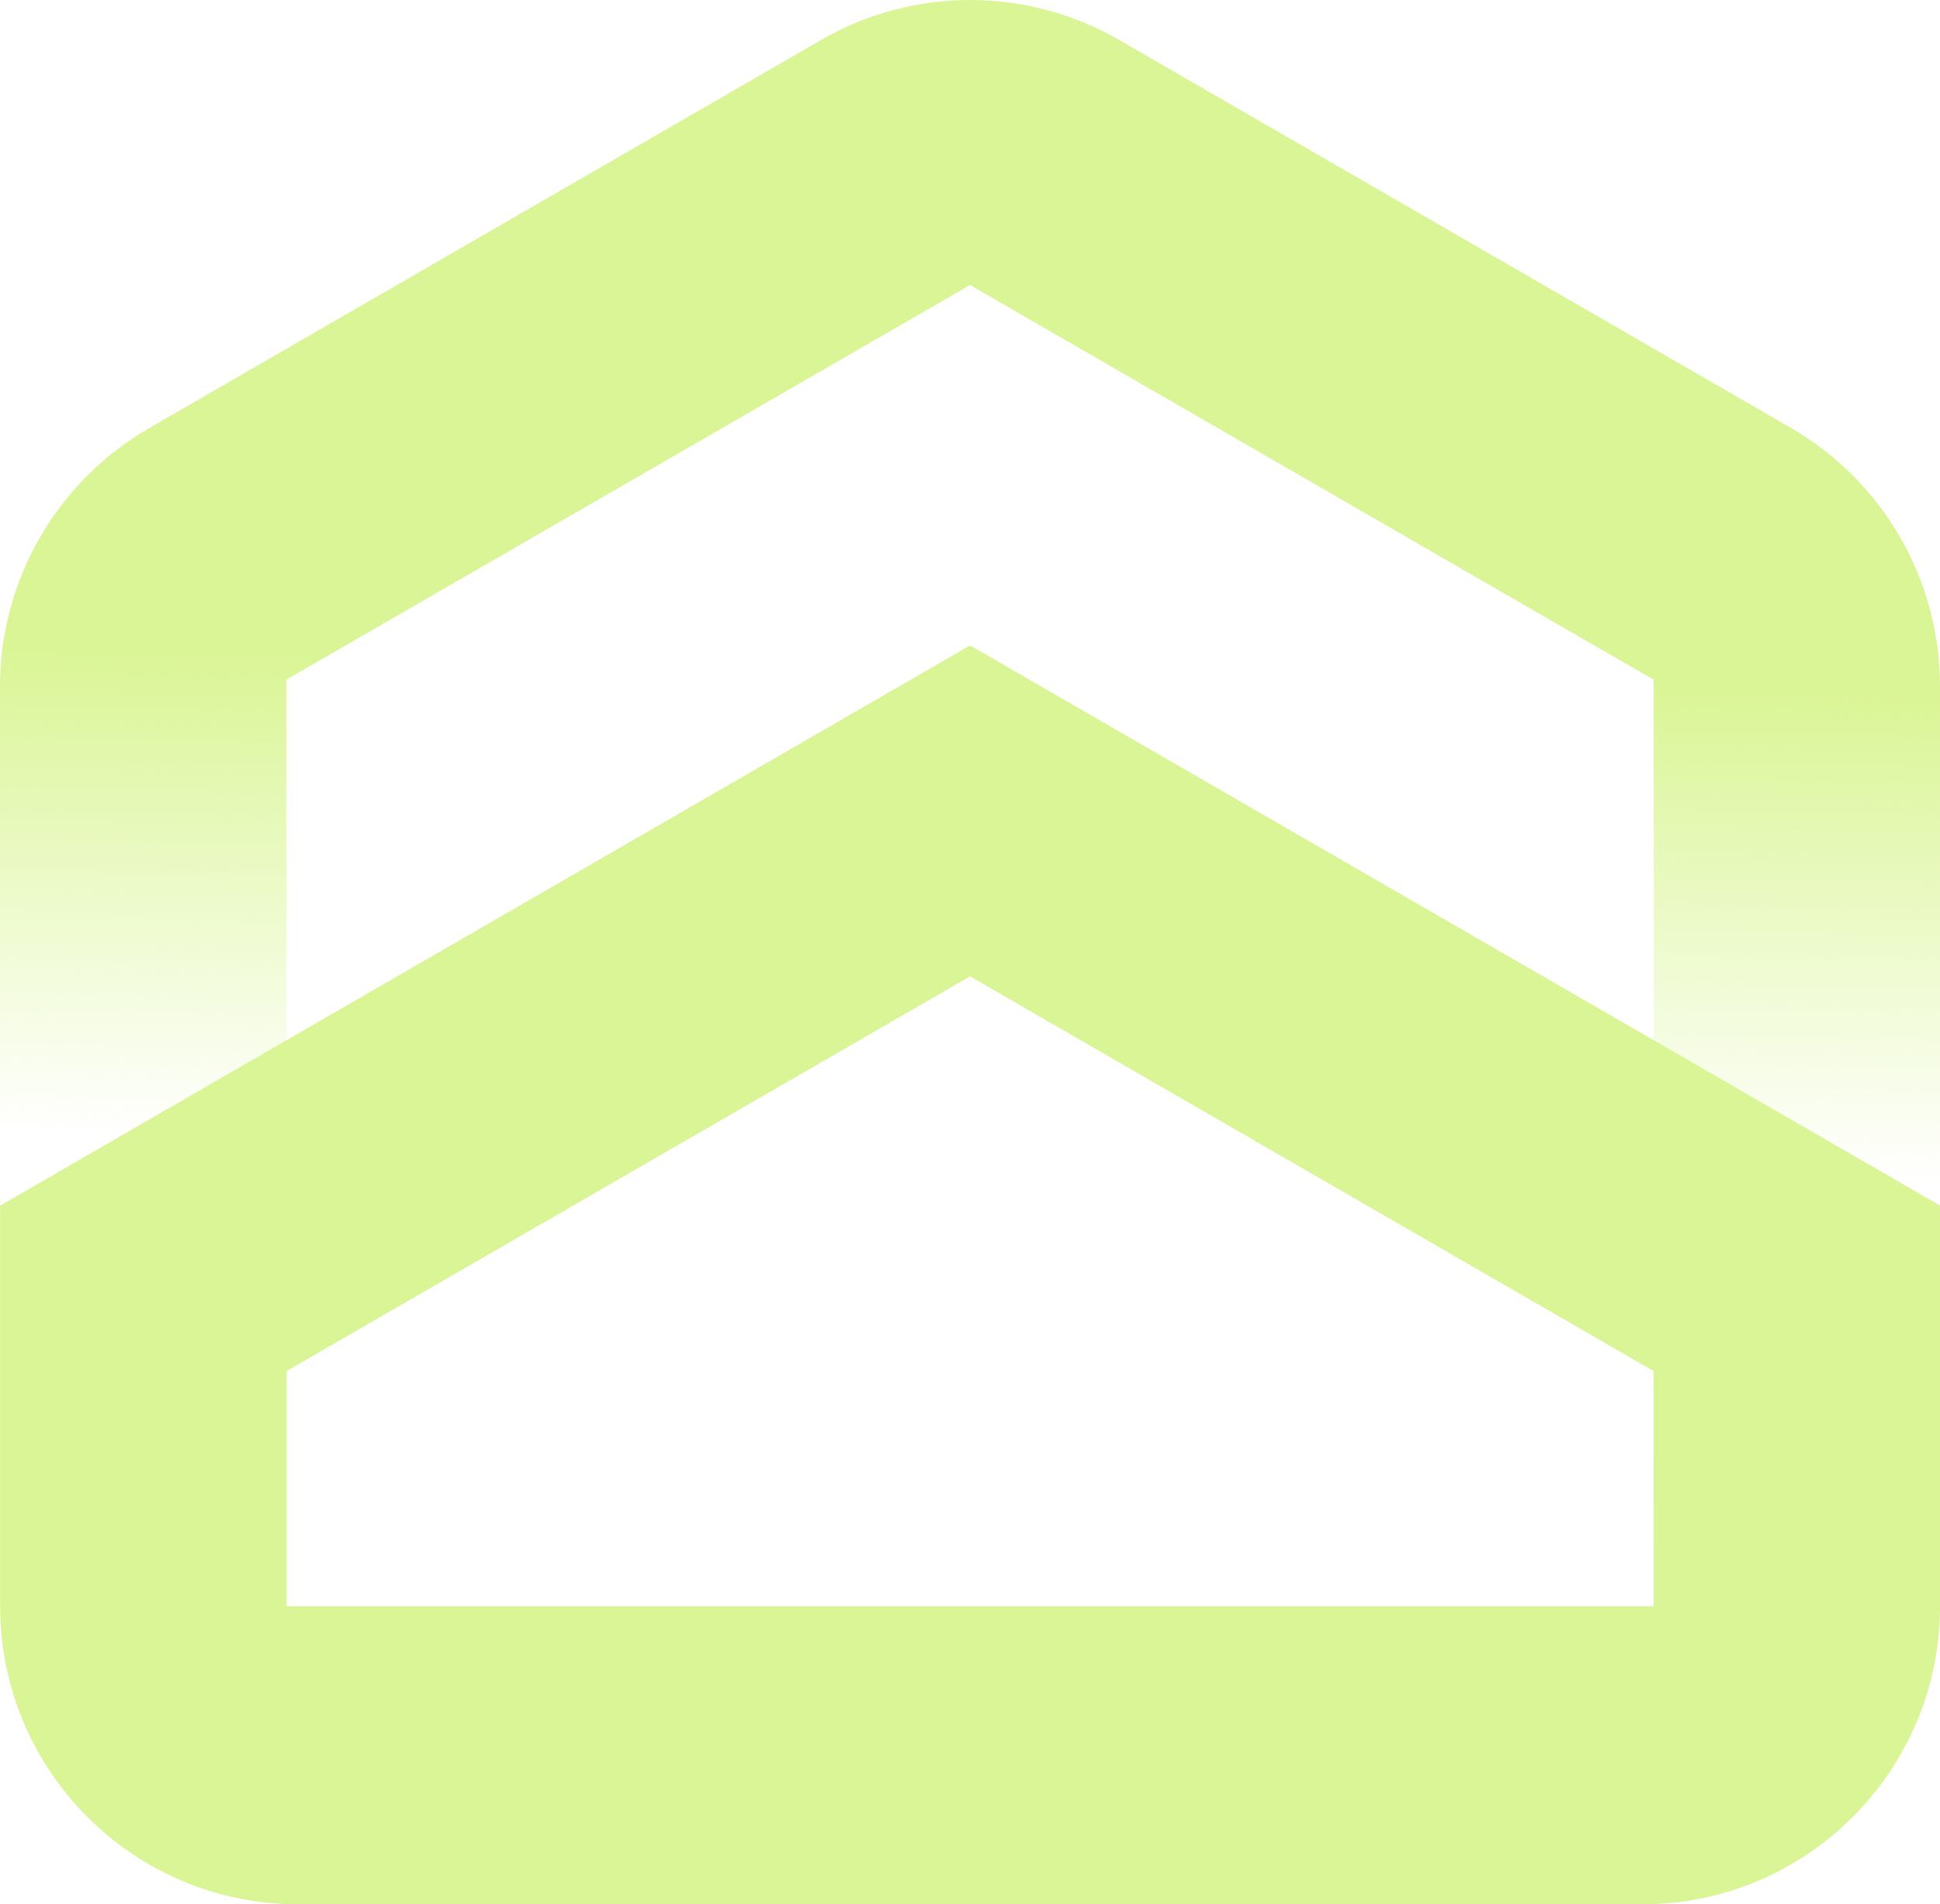
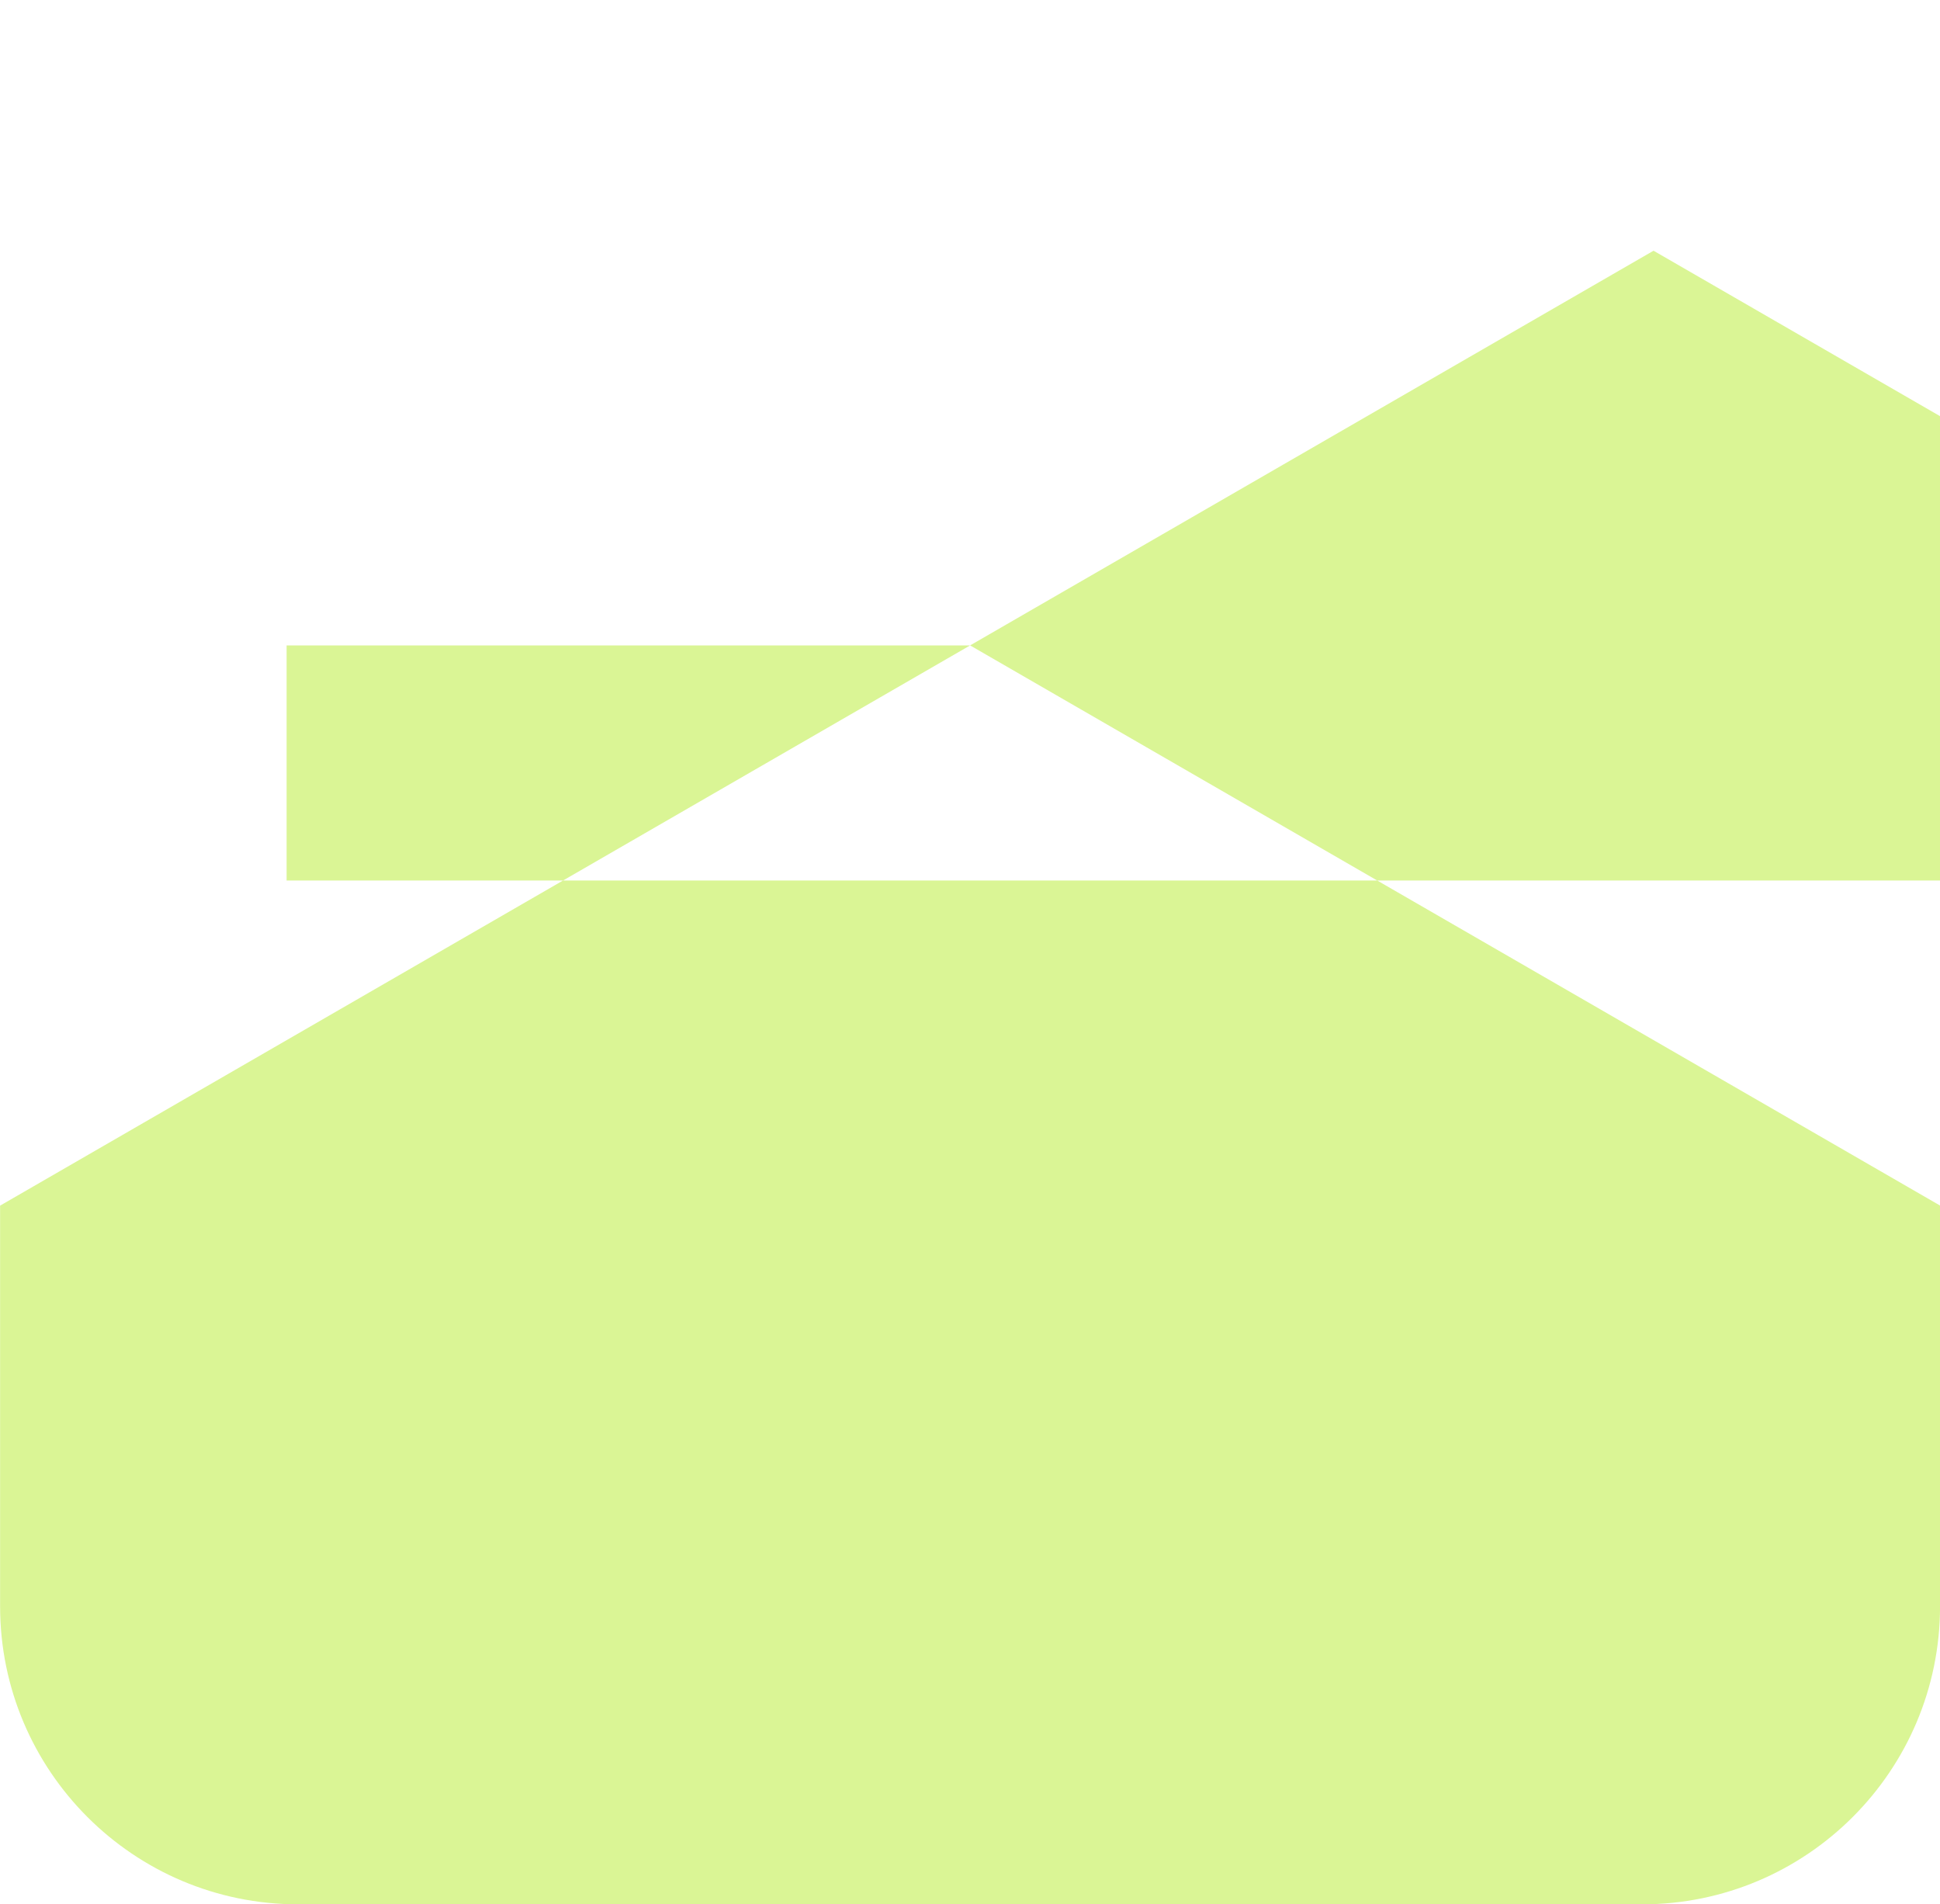
<svg xmlns="http://www.w3.org/2000/svg" data-name="Layer 2" viewBox="0 0 418.18 410.39">
  <defs>
    <linearGradient id="a" x1="210.5" x2="207.94" y1="144.34" y2="249.41" gradientUnits="userSpaceOnUse">
      <stop offset="0" stop-color="#daf595" />
      <stop offset="1" stop-color="#daf595" stop-opacity="0" />
    </linearGradient>
    <linearGradient id="b" x1=".01" x2="418.18" y1="274.74" y2="274.74" gradientUnits="userSpaceOnUse">
      <stop offset="0" stop-color="#daf595" />
      <stop offset="1" stop-color="#daf595" />
    </linearGradient>
  </defs>
  <g data-name="Layer 1">
-     <path d="M418.18 147.91v109.11H356.5l-.07-110.55-147.34-85.04-147.34 85.03V266.6H0V147.9c0-22.94 12.3-44.17 32.15-55.64L177.01 8.6c19.85-11.47 44.37-11.47 64.22 0l144.8 83.6c19.92 11.54 32.15 32.7 32.15 55.71Z" style="stroke-width:0;fill:url(#a)" />
-     <path d="M209.11 139.09.02 259.82v86.32c0 35.48 28.77 64.25 64.25 64.25h289.67c35.48 0 64.25-28.77 64.25-64.25V259.8L209.12 139.09ZM61.78 295.47l147.32-85.06 147.32 85.05.03 50.67H61.78v-50.66Z" style="fill:url(#b);stroke-width:0" />
+     <path d="M209.11 139.09.02 259.82v86.32c0 35.48 28.77 64.25 64.25 64.25h289.67c35.48 0 64.25-28.77 64.25-64.25V259.8L209.12 139.09Zl147.32-85.06 147.32 85.05.03 50.67H61.78v-50.66Z" style="fill:url(#b);stroke-width:0" />
  </g>
</svg>